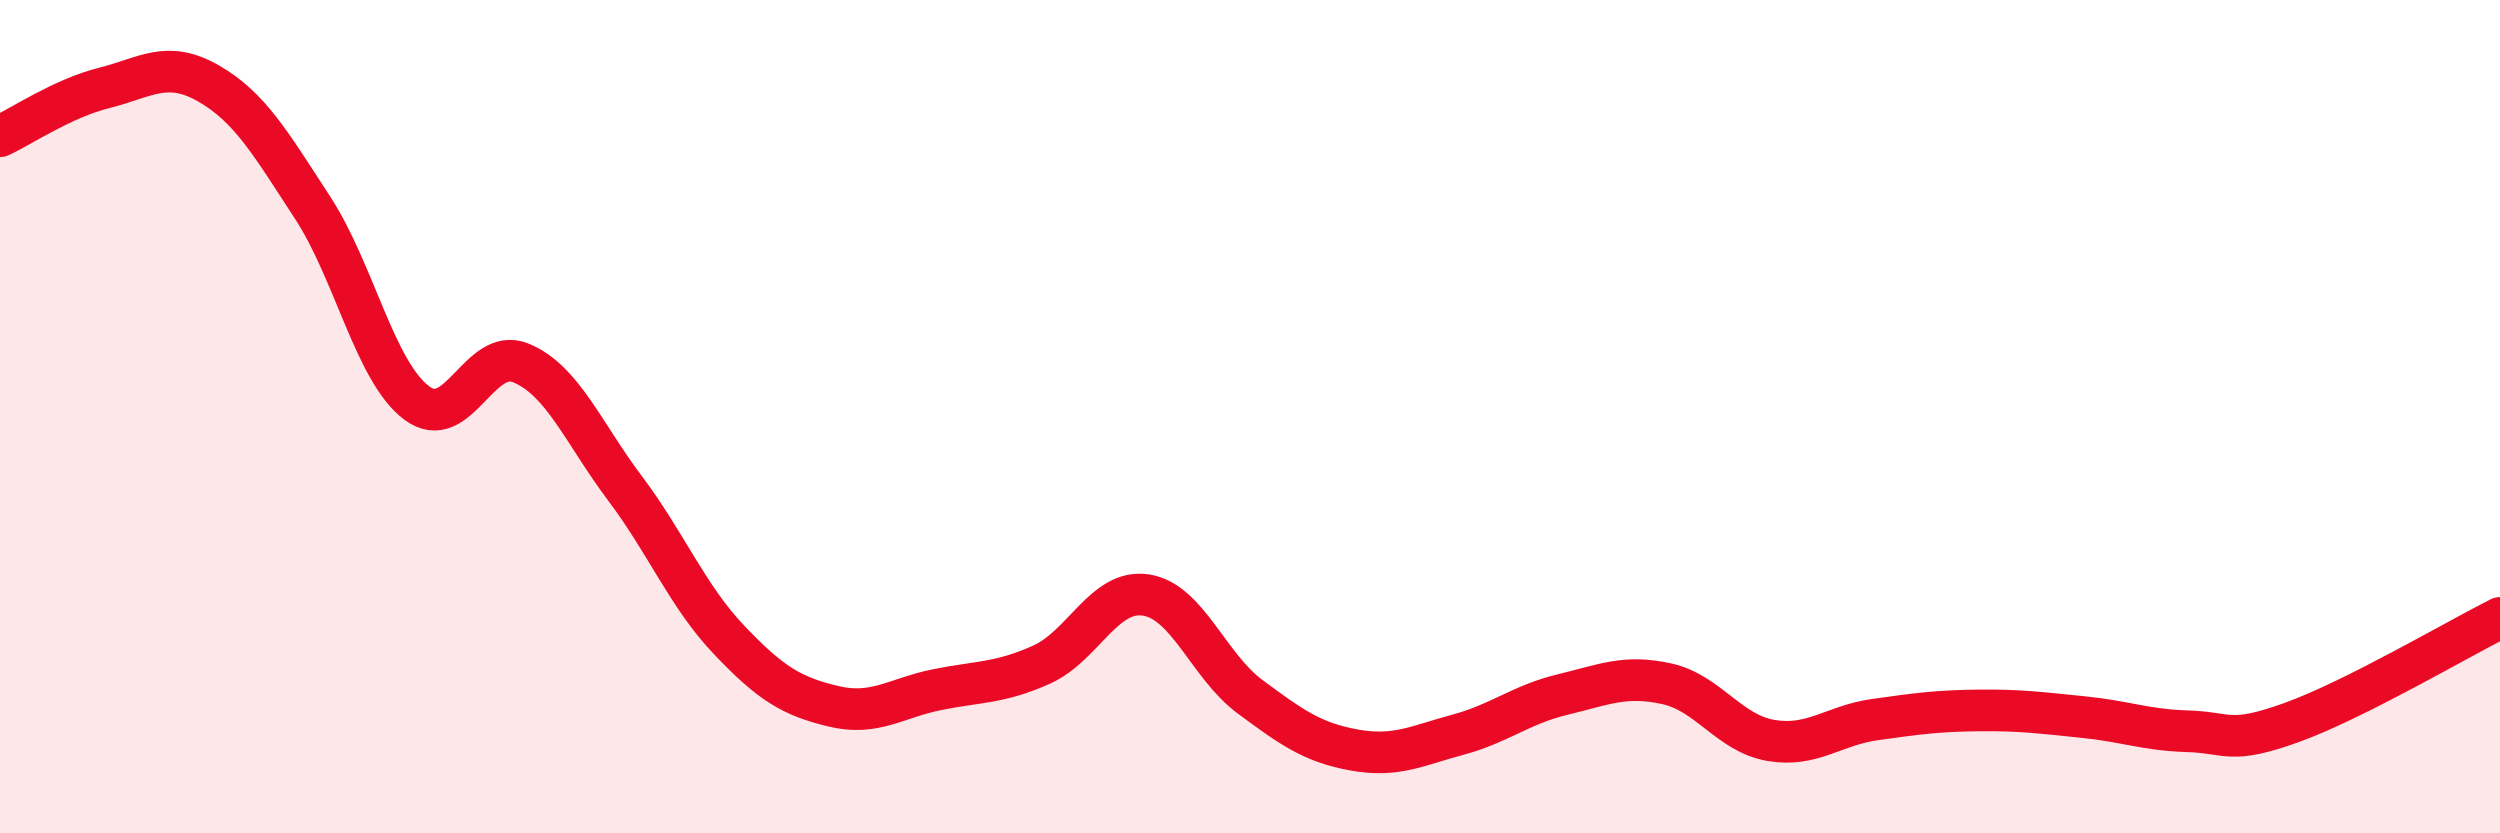
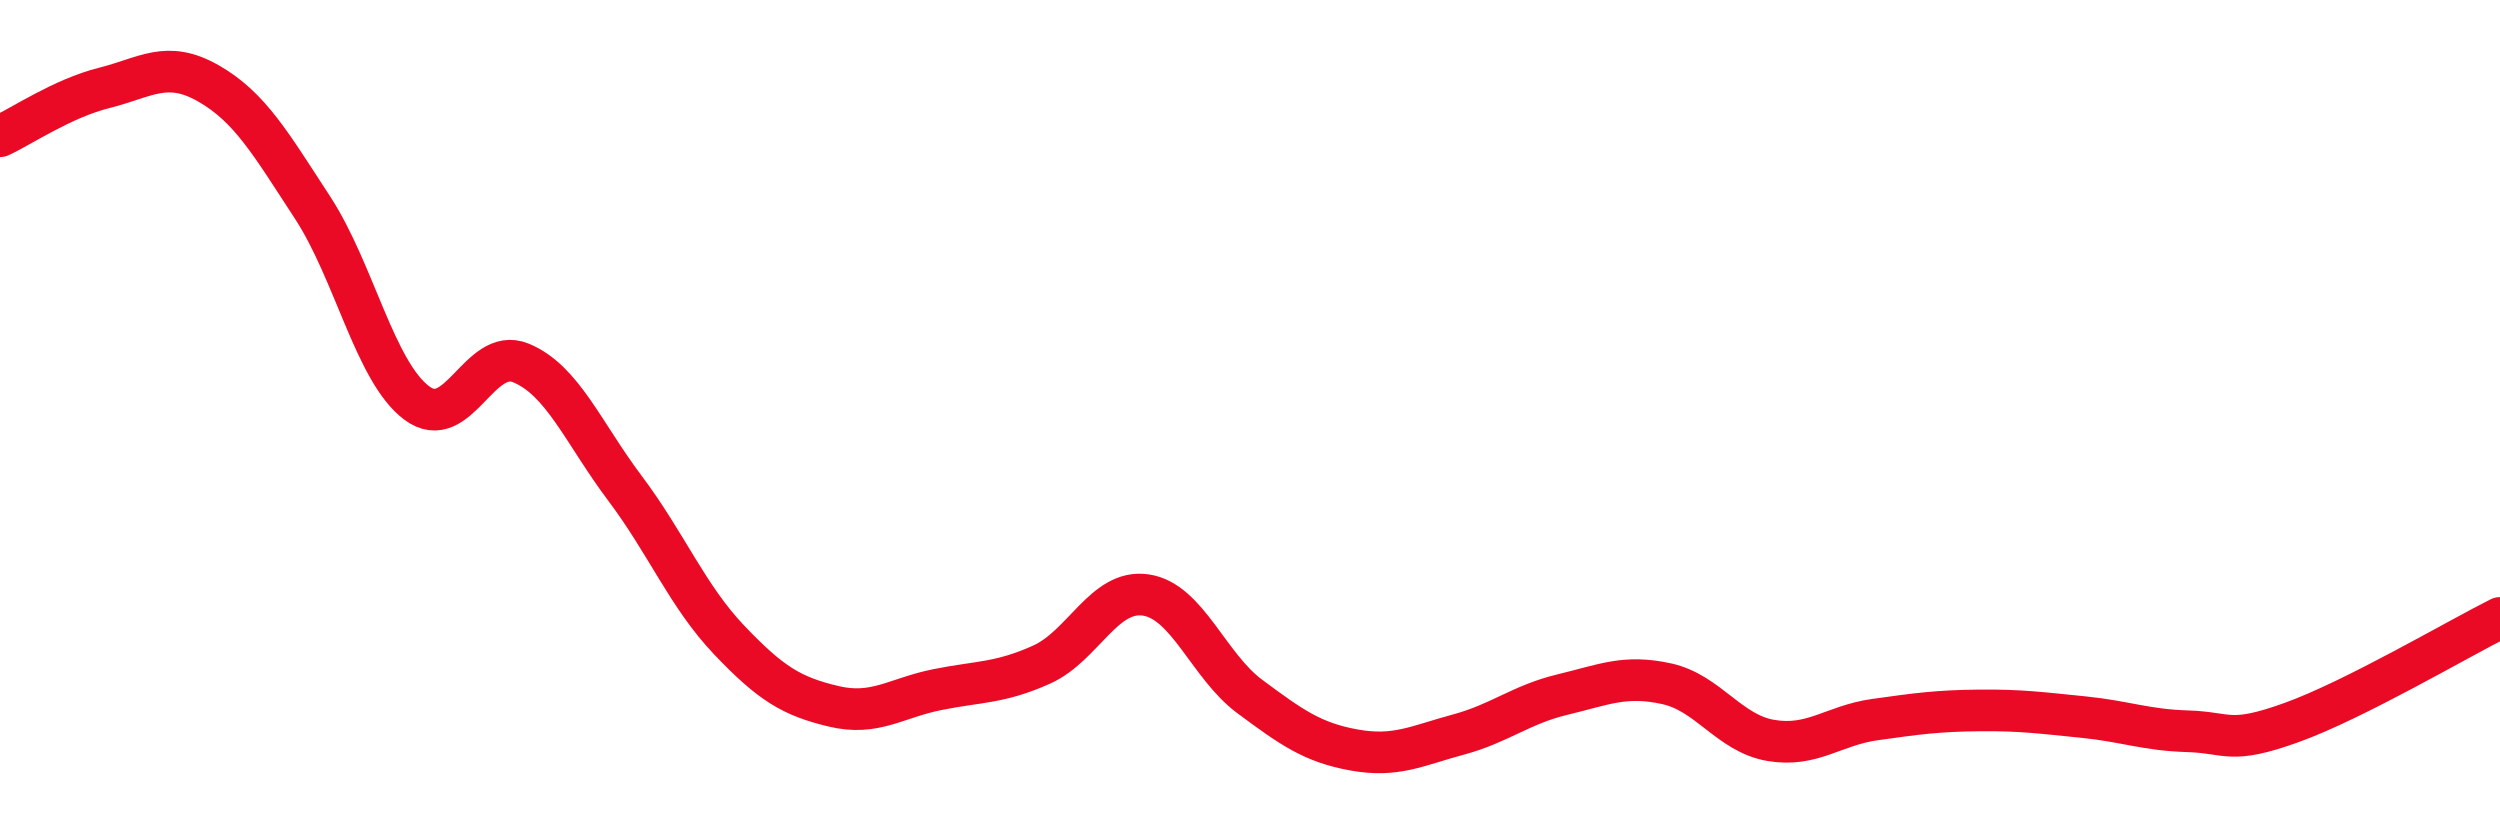
<svg xmlns="http://www.w3.org/2000/svg" width="60" height="20" viewBox="0 0 60 20">
-   <path d="M 0,3.27 C 0.5,3.04 1.5,2.36 2.5,2.11 C 3.5,1.86 4,1.43 5,2 C 6,2.57 6.5,3.45 7.5,4.98 C 8.5,6.51 9,8.92 10,9.67 C 11,10.42 11.5,8.3 12.5,8.71 C 13.5,9.12 14,10.39 15,11.72 C 16,13.05 16.5,14.31 17.5,15.36 C 18.5,16.41 19,16.71 20,16.95 C 21,17.19 21.5,16.75 22.5,16.55 C 23.5,16.35 24,16.4 25,15.95 C 26,15.5 26.5,14.13 27.5,14.28 C 28.5,14.43 29,15.98 30,16.72 C 31,17.46 31.5,17.82 32.5,18 C 33.5,18.18 34,17.9 35,17.63 C 36,17.36 36.5,16.91 37.5,16.67 C 38.5,16.43 39,16.19 40,16.41 C 41,16.63 41.5,17.6 42.5,17.77 C 43.5,17.94 44,17.41 45,17.27 C 46,17.13 46.5,17.06 47.5,17.05 C 48.5,17.04 49,17.11 50,17.21 C 51,17.31 51.5,17.52 52.5,17.55 C 53.5,17.58 53.5,17.88 55,17.34 C 56.5,16.8 59,15.33 60,14.83L60 20L0 20Z" fill="#EB0A25" opacity="0.1" stroke-linecap="round" stroke-linejoin="round" />
  <path d="M 0,3.27 C 0.5,3.04 1.5,2.36 2.5,2.11 C 3.5,1.86 4,1.43 5,2 C 6,2.57 6.5,3.45 7.5,4.98 C 8.5,6.51 9,8.92 10,9.67 C 11,10.42 11.5,8.3 12.5,8.71 C 13.5,9.12 14,10.39 15,11.72 C 16,13.05 16.5,14.31 17.5,15.36 C 18.5,16.41 19,16.71 20,16.95 C 21,17.19 21.5,16.75 22.5,16.55 C 23.5,16.35 24,16.4 25,15.95 C 26,15.5 26.5,14.13 27.5,14.28 C 28.5,14.43 29,15.98 30,16.72 C 31,17.46 31.5,17.82 32.5,18 C 33.5,18.18 34,17.9 35,17.63 C 36,17.36 36.5,16.91 37.5,16.67 C 38.5,16.43 39,16.19 40,16.41 C 41,16.63 41.5,17.6 42.5,17.77 C 43.5,17.94 44,17.41 45,17.27 C 46,17.13 46.5,17.06 47.5,17.05 C 48.5,17.04 49,17.11 50,17.21 C 51,17.31 51.5,17.52 52.5,17.55 C 53.5,17.58 53.5,17.88 55,17.34 C 56.5,16.8 59,15.33 60,14.83" stroke="#EB0A25" stroke-width="1" fill="none" stroke-linecap="round" stroke-linejoin="round" />
</svg>